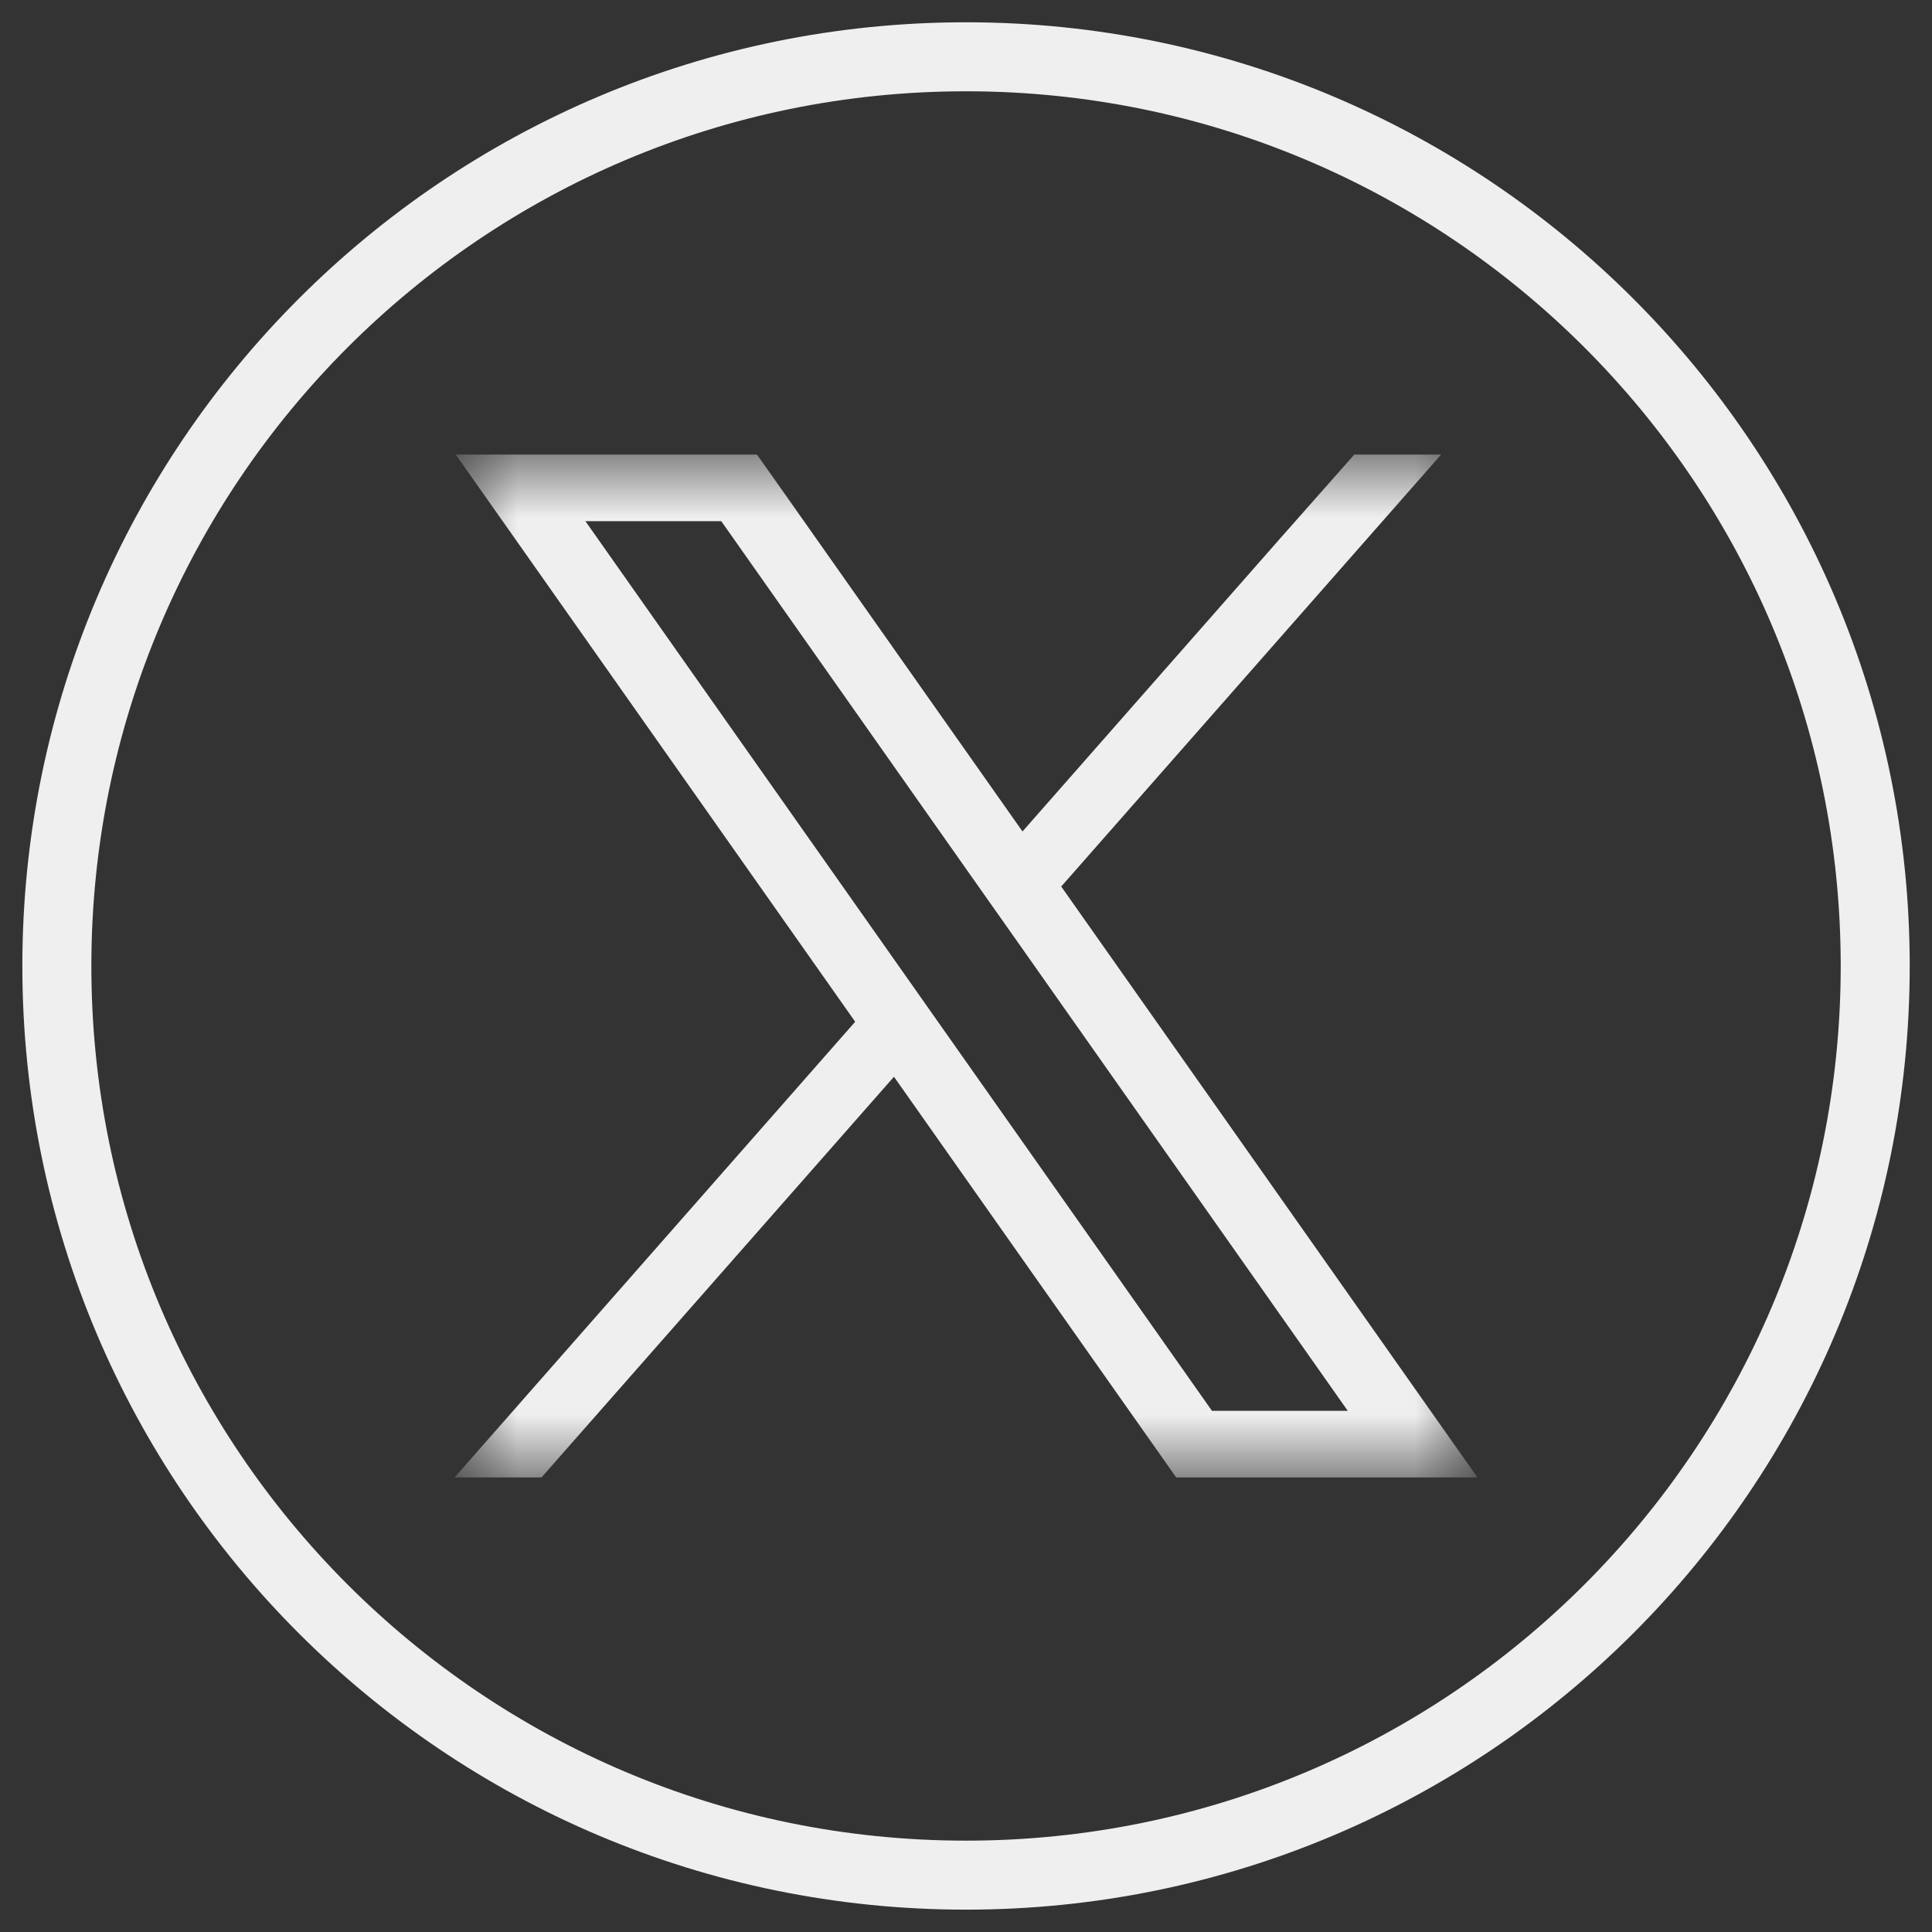
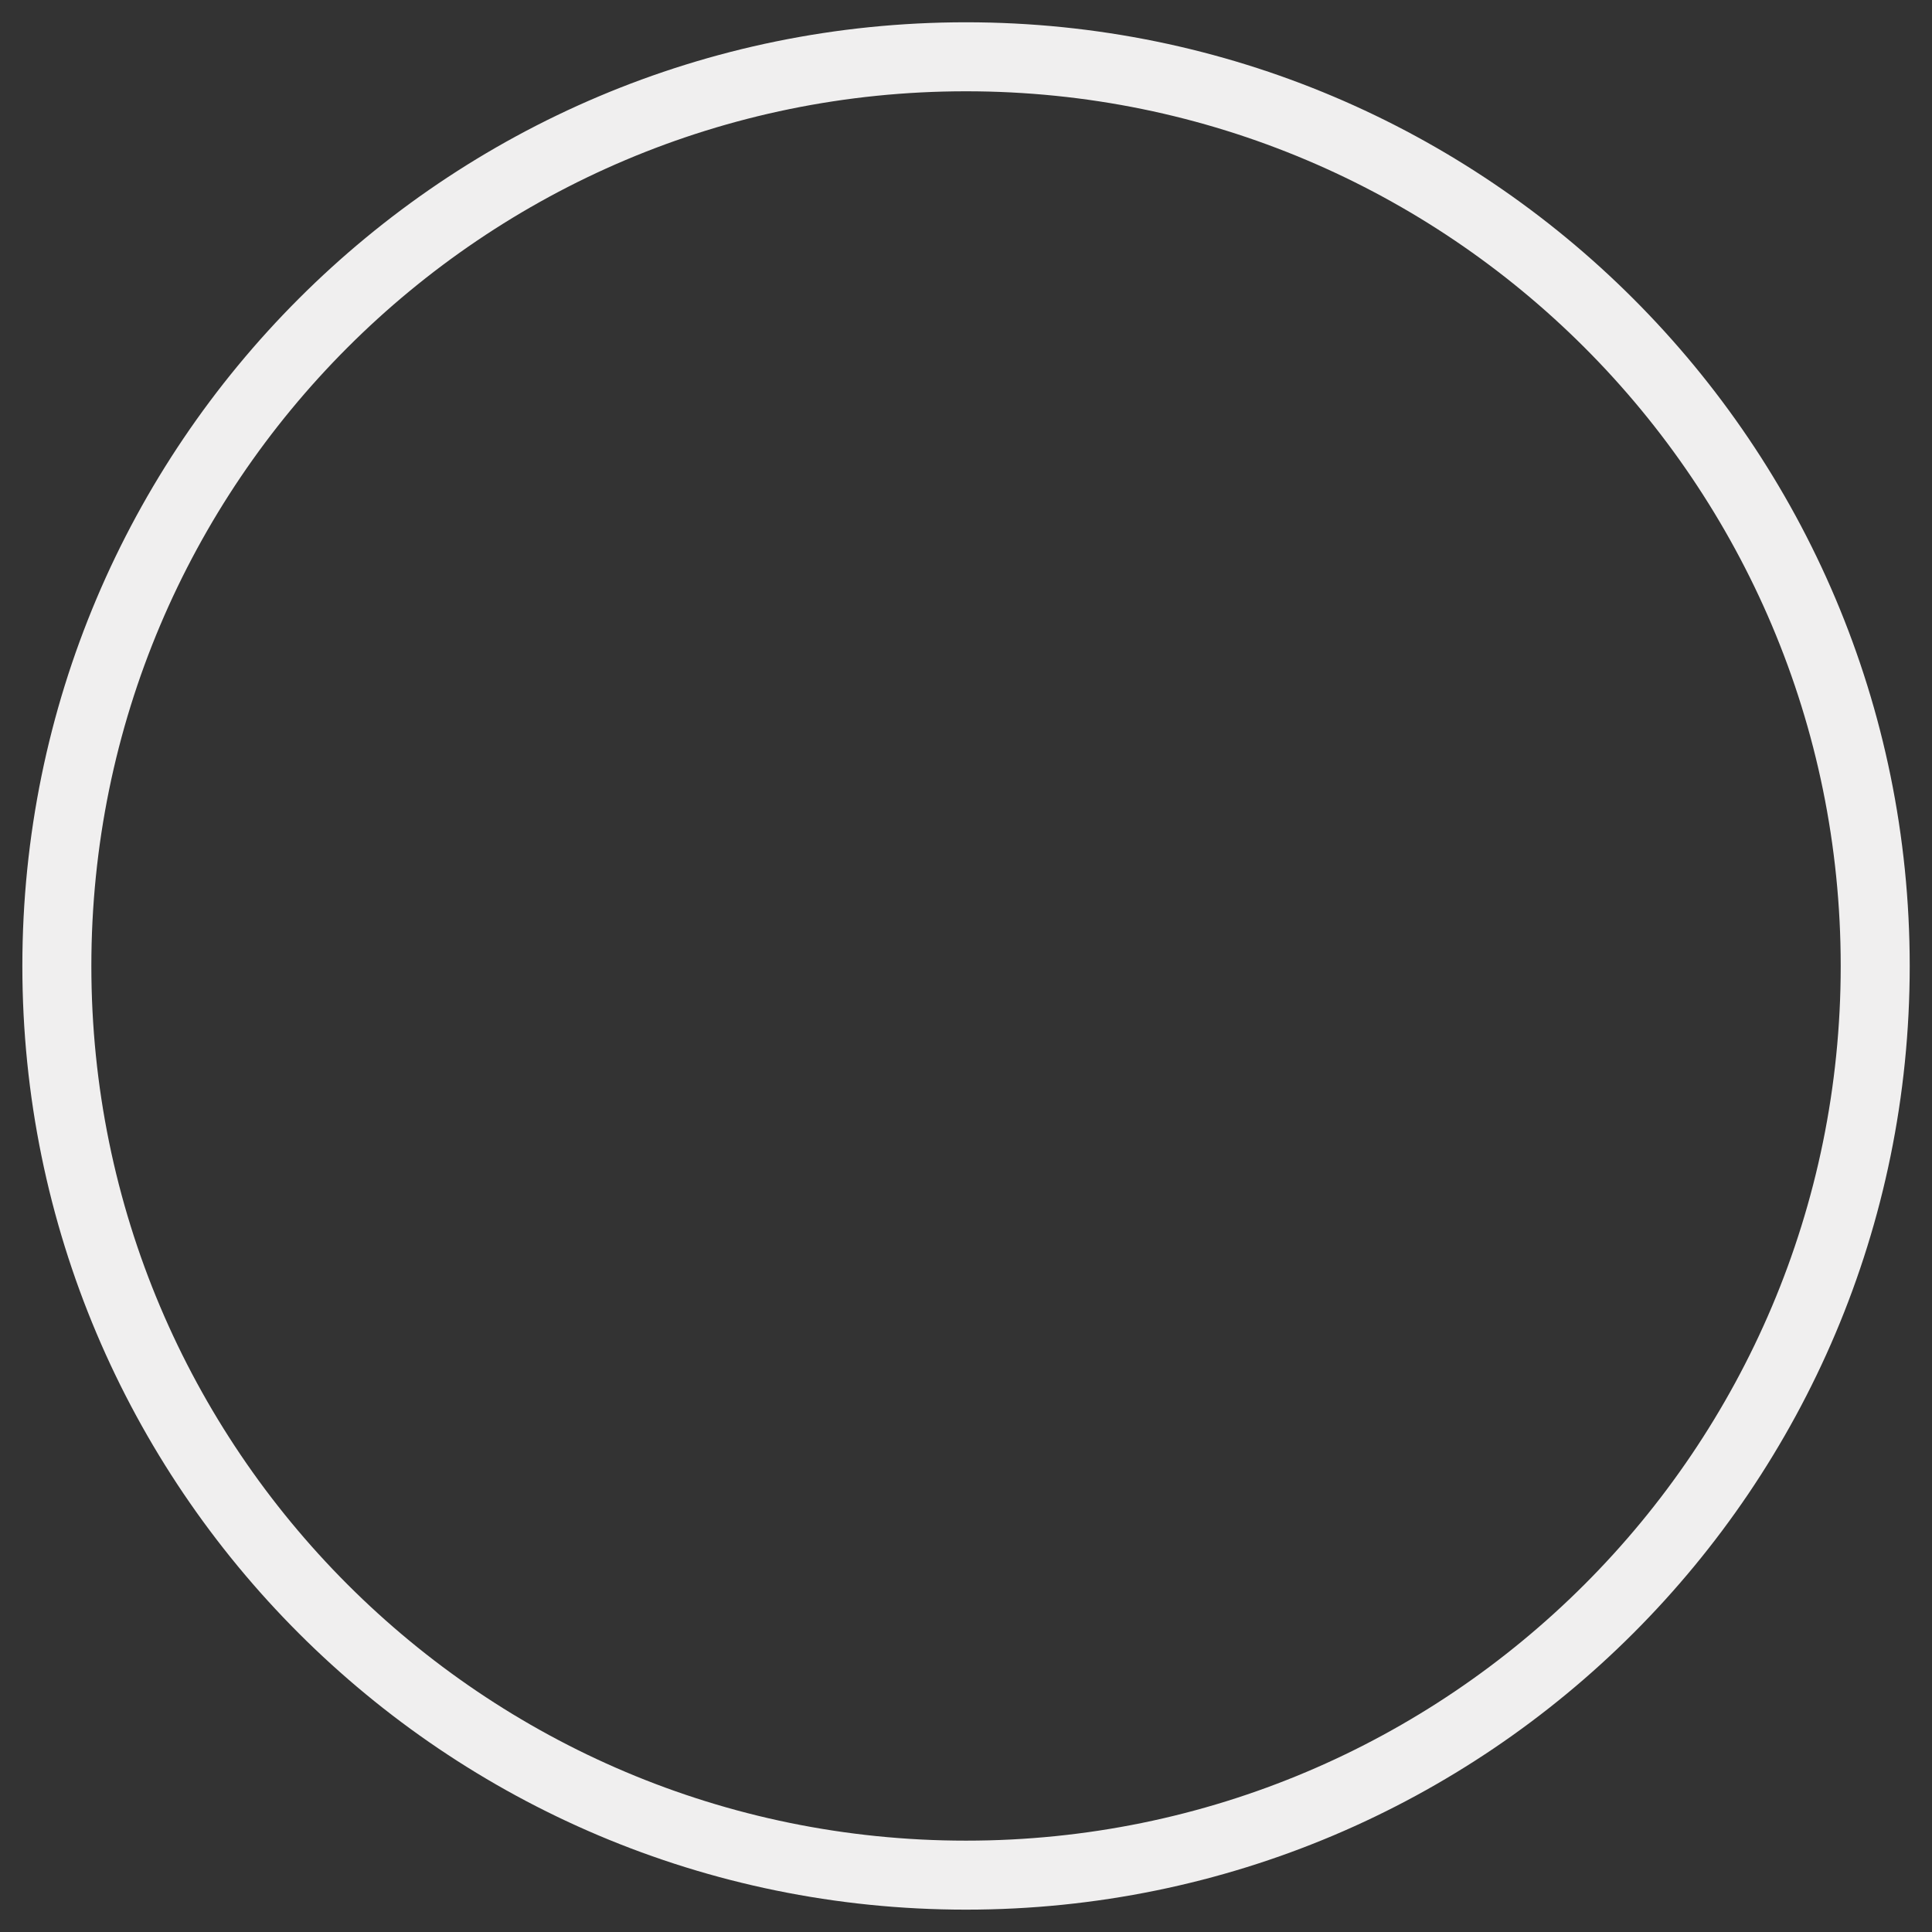
<svg xmlns="http://www.w3.org/2000/svg" width="28" height="28" viewBox="0 0 28 28" fill="none">
  <rect x="0" y="0" width="28" height="28" fill="#333333" stroke="none" />
  <g clip-path="url(#clip0_32_7473)">
    <path d="M27.177 14C27.177 21.277 21.277 27.176 14 27.176C6.723 27.176 0.824 21.277 0.824 14C0.824 6.723 6.723 0.823 14 0.823C21.277 0.823 27.177 6.723 27.177 14Z" stroke="#F0EFEF" />
    <mask id="mask0_32_7473" style="mask-type:luminance" maskUnits="userSpaceOnUse" x="6" y="6" width="16" height="16">
      <path d="M21.412 6.588H6.588V21.412H21.412V6.588Z" fill="white" />
    </mask>
    <g mask="url(#mask0_32_7473)">
-       <path d="M20.347 19.9L15.38 12.848L20.886 6.588H19.627L18.549 7.808L14.819 12.05L11.266 7.006L10.971 6.588H6.605L7.67 8.1L12.394 14.808L6.588 21.412H7.848L12.956 15.605L16.752 20.994L17.046 21.412H21.412L20.347 19.9ZM17.565 20.447L13.621 14.847L13.06 14.05L8.484 7.553H10.453L14.153 12.808L14.715 13.605L19.533 20.447H17.565Z" fill="#F0EFEF" />
-     </g>
+       </g>
  </g>
  <defs>
    <clipPath id="clip0_32_7473">
      <rect width="28" height="28" fill="white" />
    </clipPath>
  </defs>
</svg>